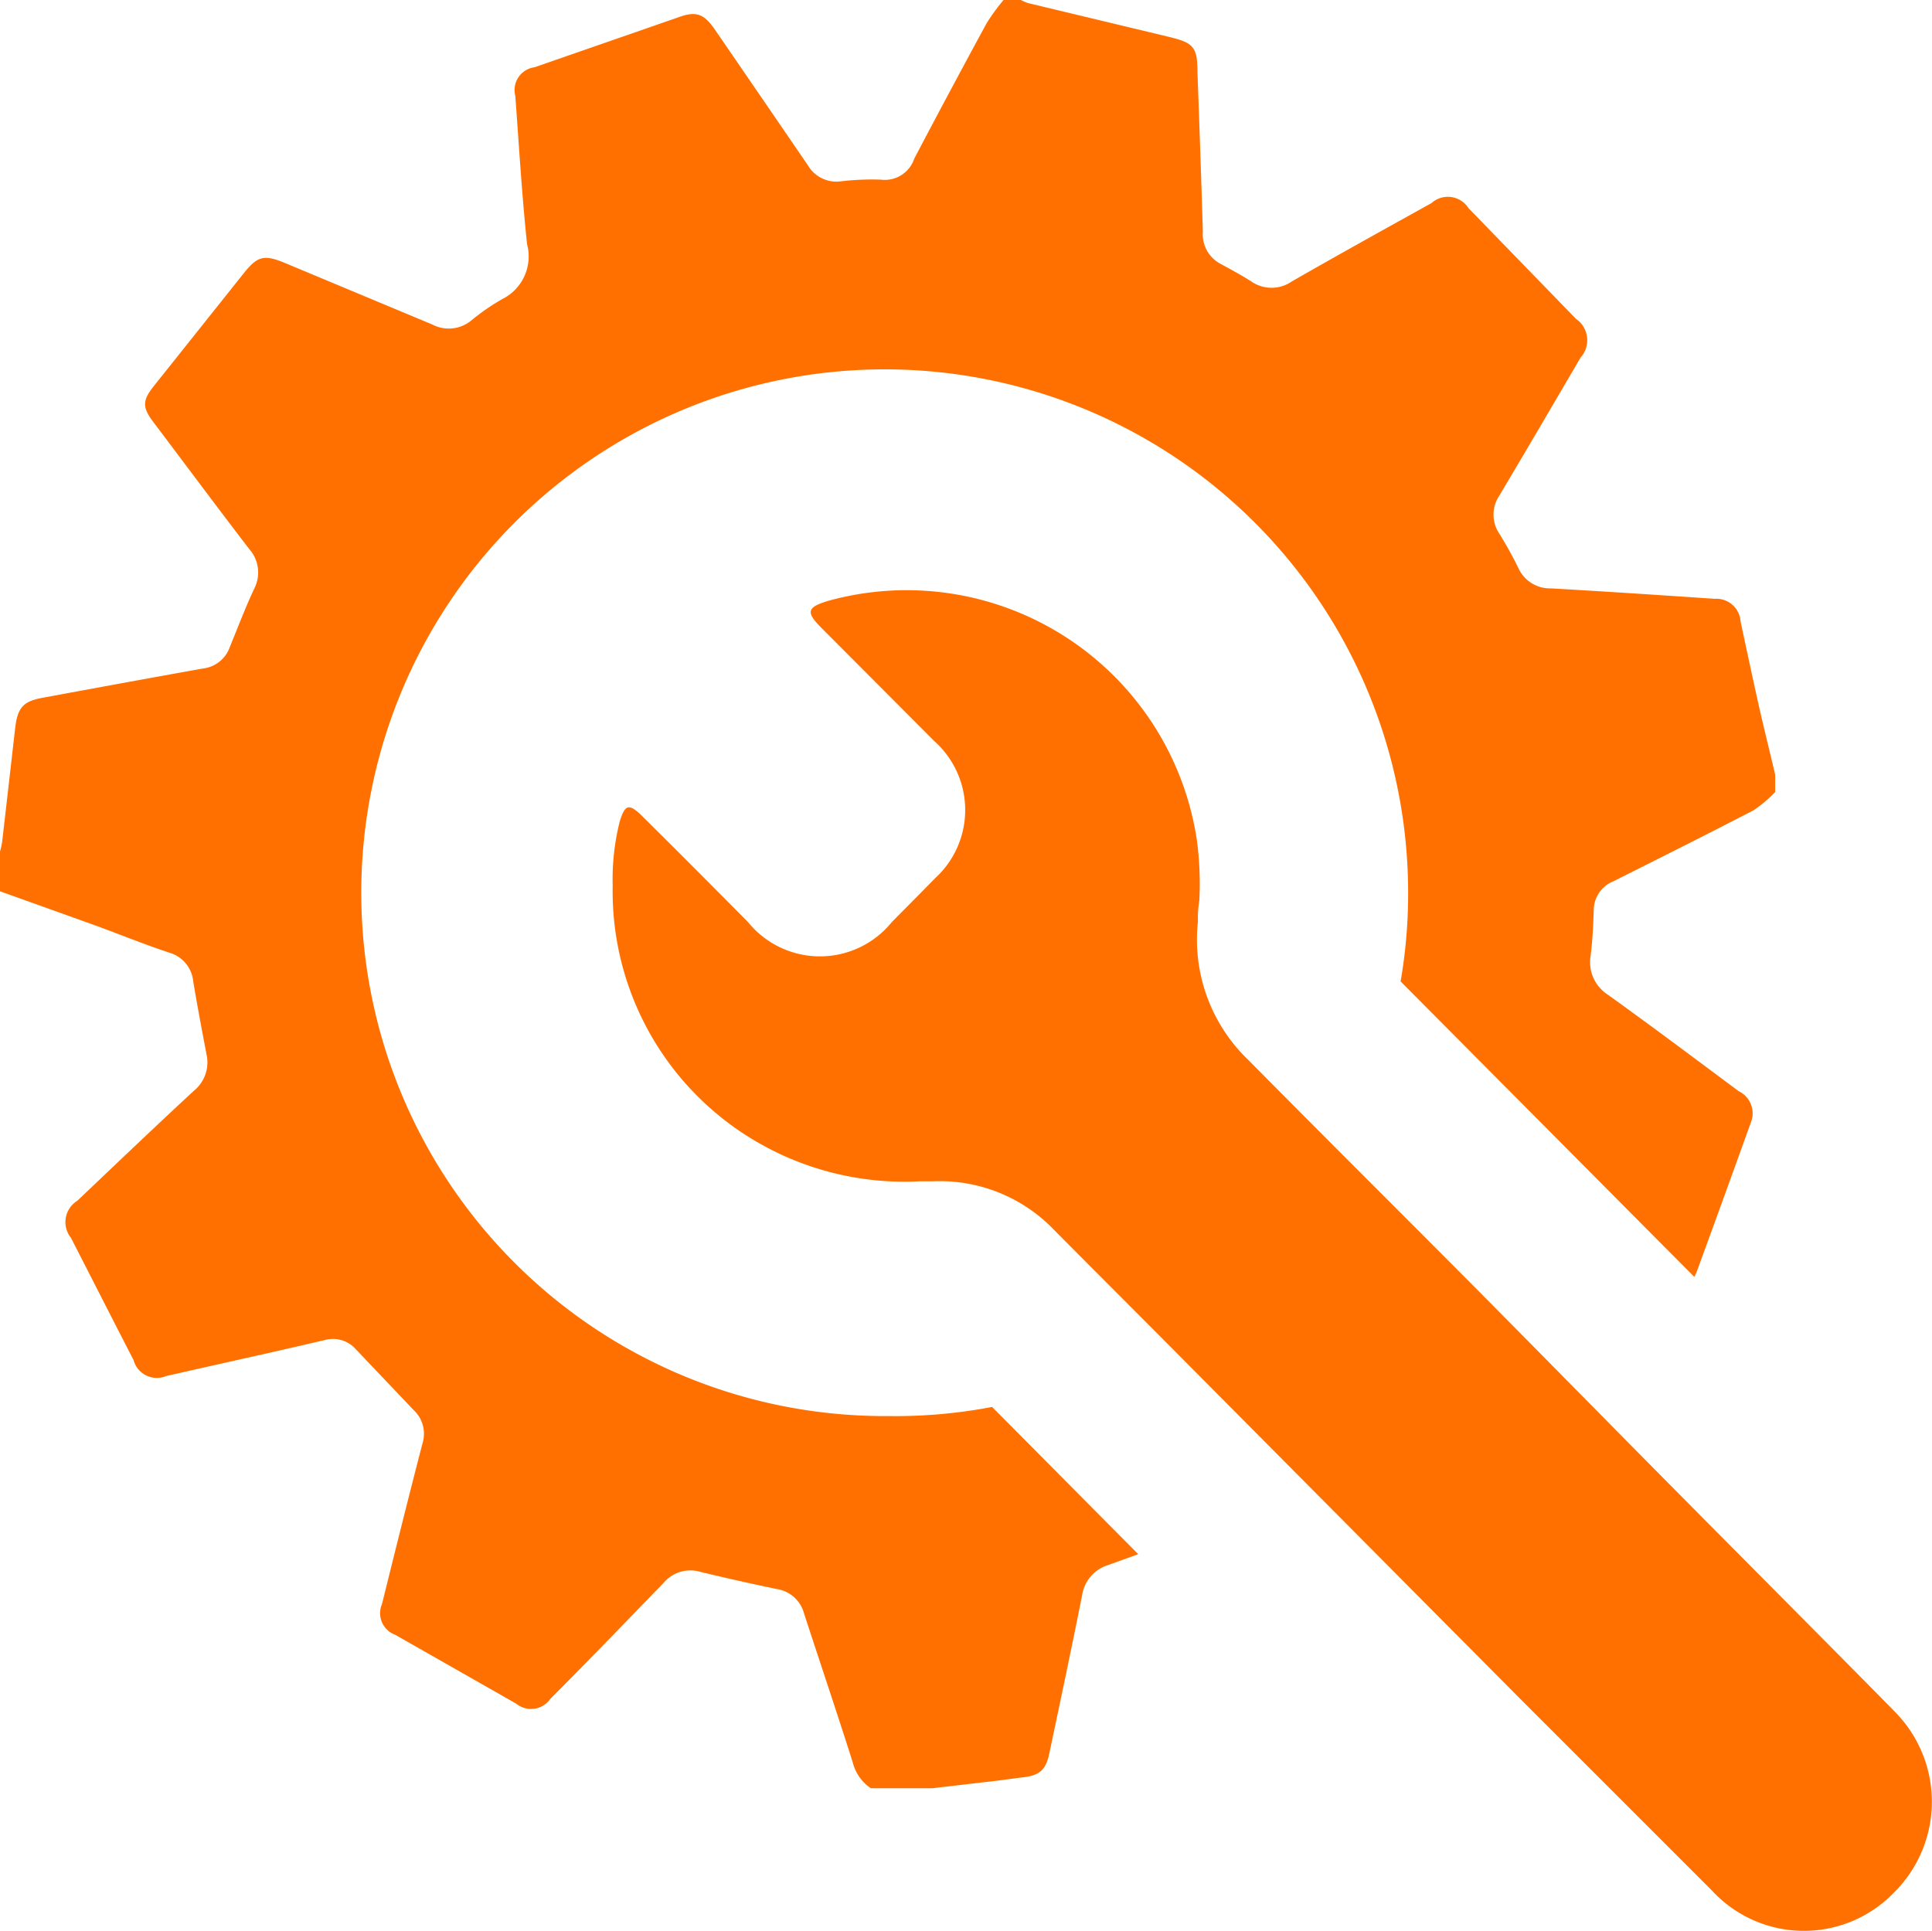
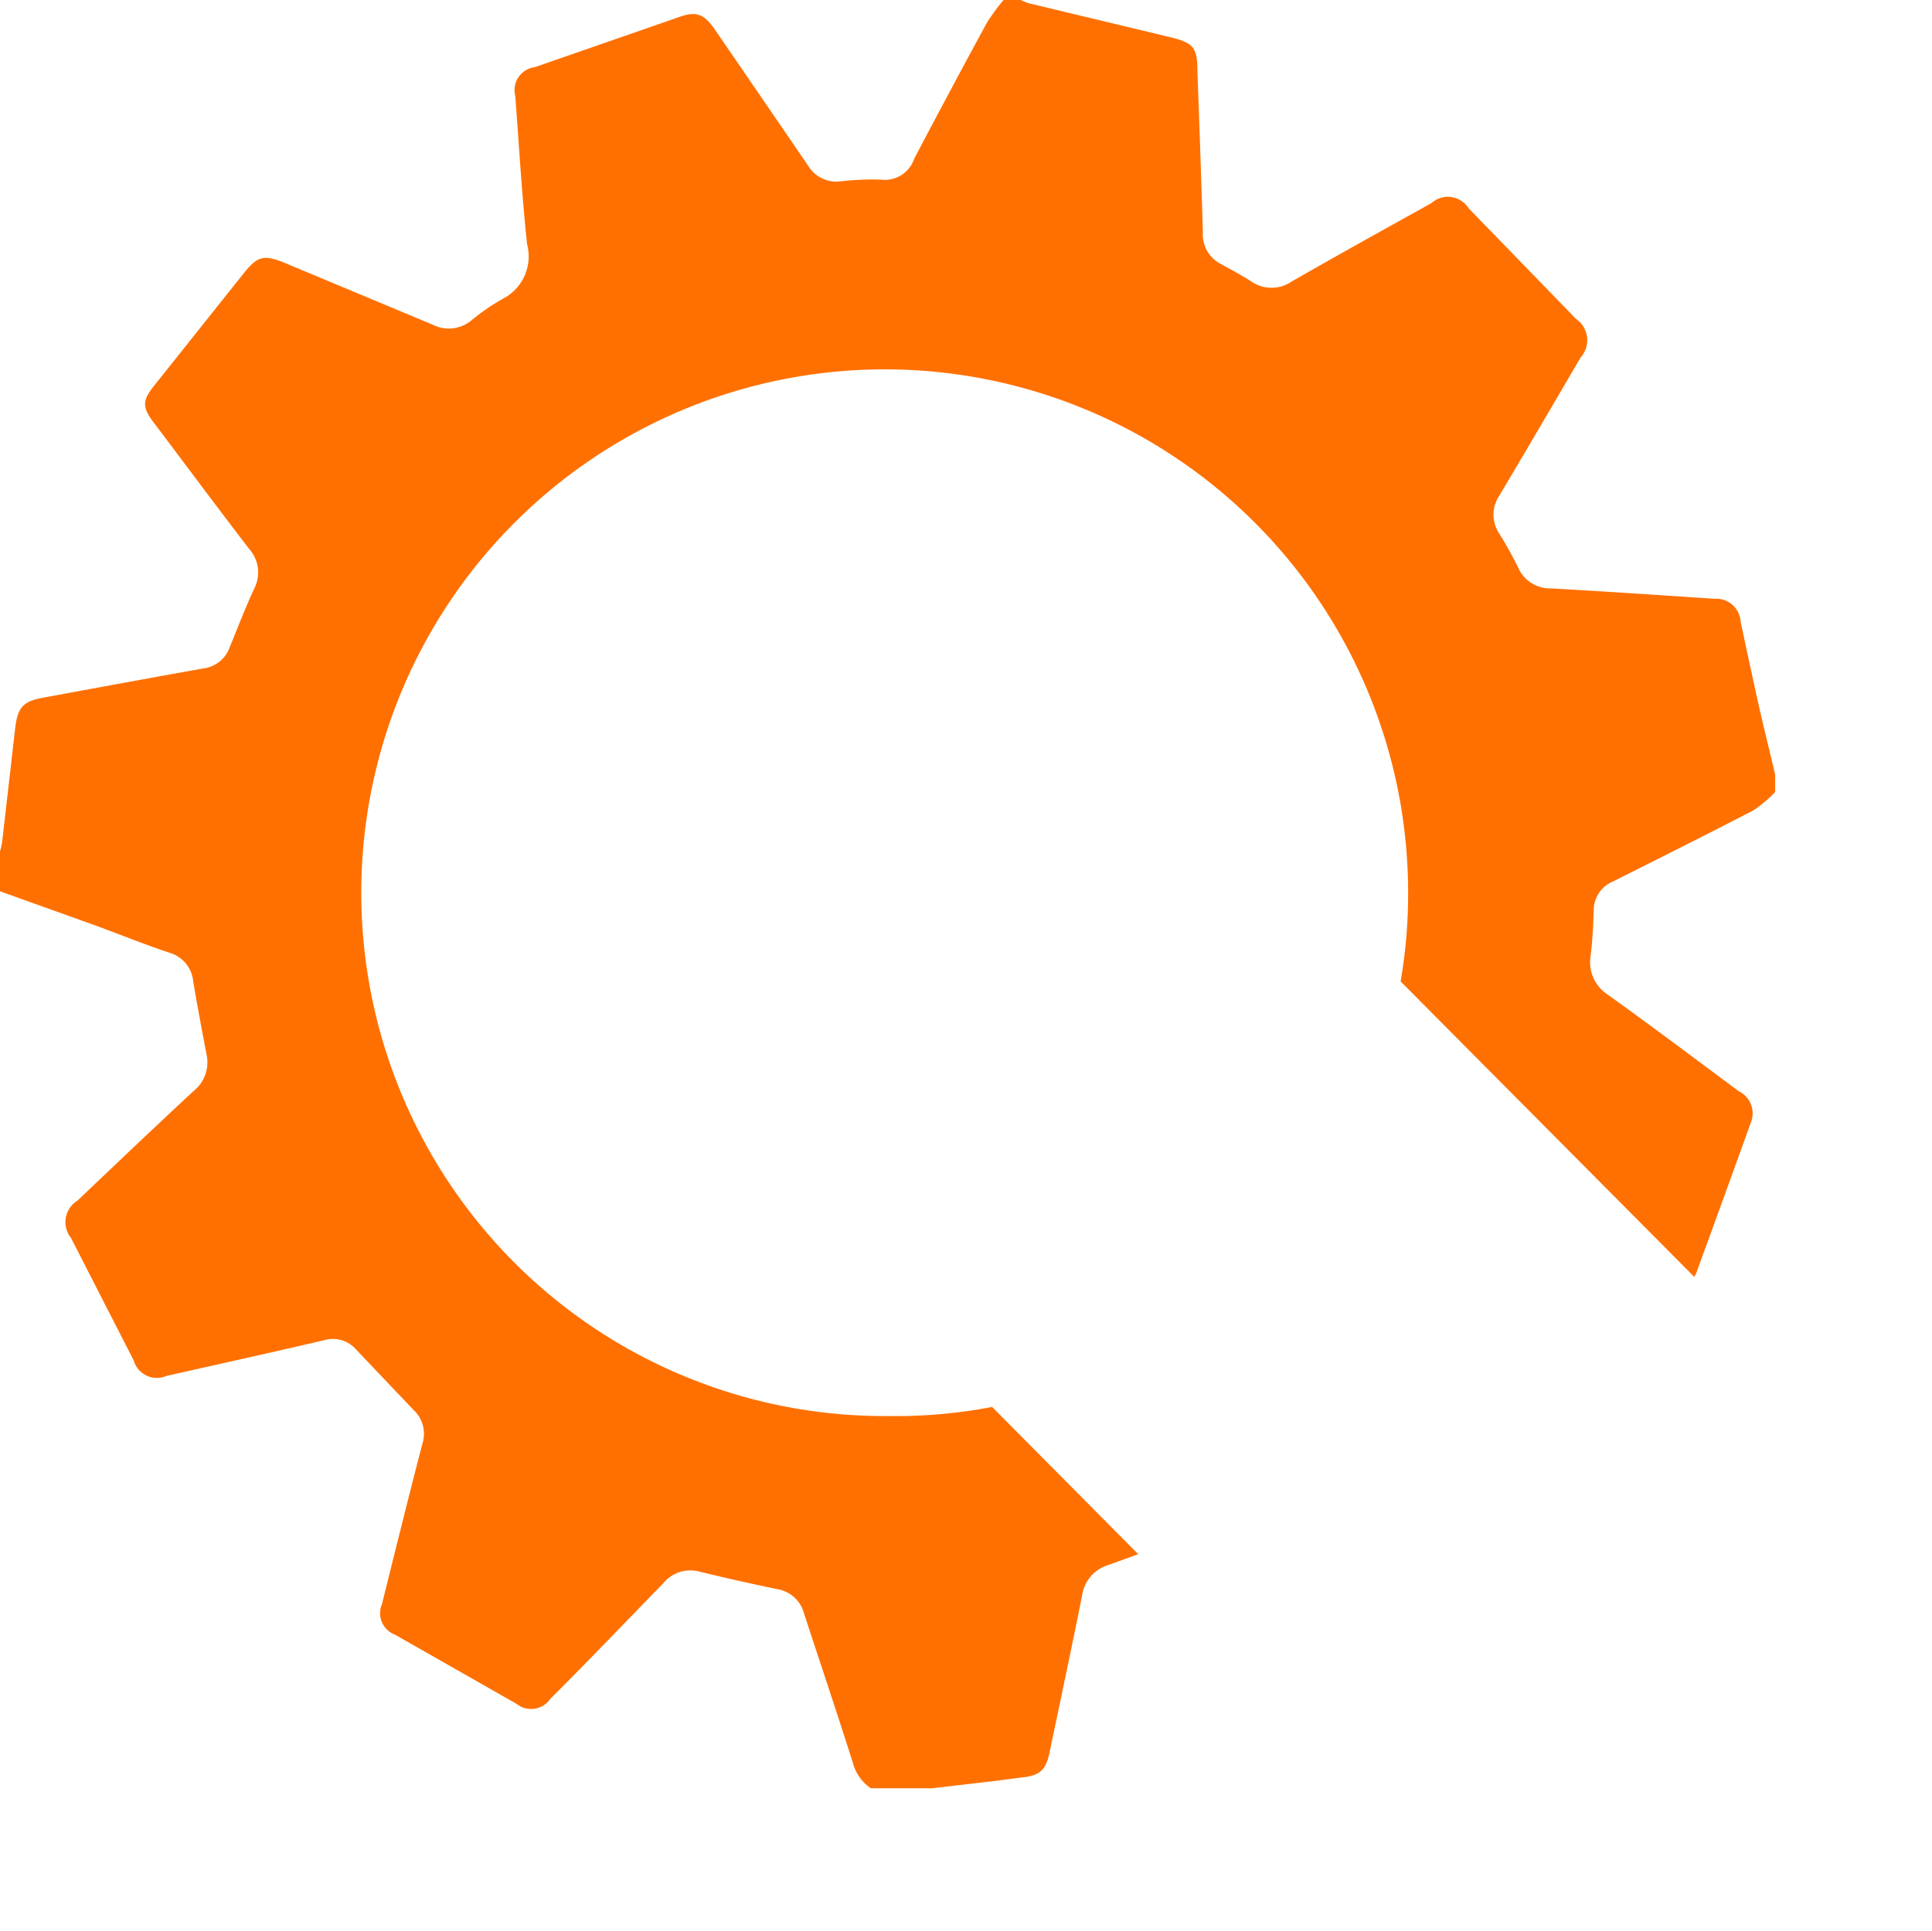
<svg xmlns="http://www.w3.org/2000/svg" id="noun_tools_1857716" width="60.818" height="60.791" viewBox="0 0 60.818 60.791">
  <path id="Path_1967" data-name="Path 1967" d="M27.978,44.582A16.477,16.477,0,1,1,44.327,28.118a16.124,16.124,0,0,1-.237,2.78L53.335,40.2a1.169,1.169,0,0,0,.073-.152q.87-2.378,1.727-4.762a.772.772,0,0,0-.4-.931c-1.375-1.022-2.743-2.05-4.124-3.041a1.216,1.216,0,0,1-.541-1.216c.061-.474.085-.961.1-1.441a.979.979,0,0,1,.608-.906c1.478-.742,2.962-1.484,4.428-2.244a4.087,4.087,0,0,0,.675-.572v-.547c-.176-.754-.365-1.5-.535-2.263s-.371-1.7-.553-2.555a.766.766,0,0,0-.821-.718c-1.721-.116-3.436-.231-5.152-.328a1.089,1.089,0,0,1-1.022-.639,12.134,12.134,0,0,0-.608-1.095,1.07,1.07,0,0,1,0-1.174c.864-1.448,1.715-2.907,2.567-4.361a.815.815,0,0,0-.146-1.216L46.231,6.557a.772.772,0,0,0-1.168-.164c-1.466.815-2.938,1.63-4.4,2.469a1.119,1.119,0,0,1-1.271,0c-.322-.207-.669-.389-1.01-.578a1.046,1.046,0,0,1-.517-.985c-.049-1.679-.109-3.357-.17-5.036,0-.8-.134-.918-.918-1.107L32.375.1a1.3,1.3,0,0,1-.237-.1h-.547a6.307,6.307,0,0,0-.535.736Q29.9,2.862,28.781,4.993a.979.979,0,0,1-1.052.663,8.193,8.193,0,0,0-1.277.055,1.04,1.04,0,0,1-1.016-.5Q23.982,3.084,22.516.949c-.359-.529-.608-.608-1.174-.4L16.829,2.117a.724.724,0,0,0-.608.9c.116,1.557.207,3.12.371,4.671a1.5,1.5,0,0,1-.779,1.727,6.769,6.769,0,0,0-.985.681,1.113,1.113,0,0,1-1.216.122L8.923,8.26c-.608-.243-.815-.189-1.216.3l-2.84,3.564c-.4.493-.4.7,0,1.216.991,1.314,1.977,2.64,2.98,3.947a1.107,1.107,0,0,1,.17,1.216c-.286.608-.529,1.247-.785,1.873a1.016,1.016,0,0,1-.833.669c-1.679.3-3.351.608-5.03.918-.608.109-.809.28-.888.937-.14,1.216-.274,2.4-.414,3.607a2.36,2.36,0,0,1-.067.3v1.253l2.986,1.07c.785.286,1.569.608,2.366.87a1.04,1.04,0,0,1,.73.894c.128.766.274,1.539.42,2.305a1.15,1.15,0,0,1-.4,1.143c-1.235,1.143-2.451,2.305-3.668,3.461a.791.791,0,0,0-.2,1.168c.657,1.283,1.314,2.573,1.971,3.85a.759.759,0,0,0,1.028.5c1.66-.377,3.327-.742,4.987-1.131a.961.961,0,0,1,.985.292L13.028,44.4a1.016,1.016,0,0,1,.274,1.034c-.438,1.685-.858,3.376-1.277,5.066a.724.724,0,0,0,.414.967l3.814,2.171a.736.736,0,0,0,1.07-.152c1.216-1.216,2.384-2.433,3.564-3.649a1.1,1.1,0,0,1,1.15-.353c.8.195,1.612.377,2.433.547a1.046,1.046,0,0,1,.839.76c.511,1.569,1.04,3.132,1.539,4.708a1.381,1.381,0,0,0,.566.8h1.94l2.031-.237.76-.1c.578-.055.779-.225.894-.791.347-1.654.7-3.309,1.028-4.963a1.174,1.174,0,0,1,.821-.937l.943-.341-4.6-4.635A16.136,16.136,0,0,1,27.978,44.582Z" fill="#ff7000" />
-   <path id="Path_1968" data-name="Path 1968" d="M72.027,65.79c-2.019-2.05-4.057-4.093-6.082-6.137l-.7-.706c-2.159-2.177-4.306-4.367-6.465-6.544-2.354-2.366-4.72-4.72-7.067-7.092a5.243,5.243,0,0,1-1.581-4.349,3.407,3.407,0,0,1,.043-.657,10.254,10.254,0,0,0-.079-1.928,9.239,9.239,0,0,0-11.617-7.511c-.651.2-.693.347-.213.833l3.558,3.57a2.907,2.907,0,0,1,.036,4.324c-.45.462-.912.924-1.368,1.387a2.913,2.913,0,0,1-4.519,0c-1.107-1.119-2.22-2.238-3.339-3.345-.414-.408-.541-.365-.706.182a7.463,7.463,0,0,0-.219,2.013,9.123,9.123,0,0,0,4.744,8.181,9.233,9.233,0,0,0,4.927,1.125h.4a4.987,4.987,0,0,1,3.844,1.551c1.435,1.448,2.877,2.883,4.312,4.331l10.3,10.37,6.082,6.082a3.935,3.935,0,0,0,5.705.079,4.026,4.026,0,0,0,0-5.76Z" transform="translate(-12.422 -11.945)" fill="#ff7000" />
</svg>